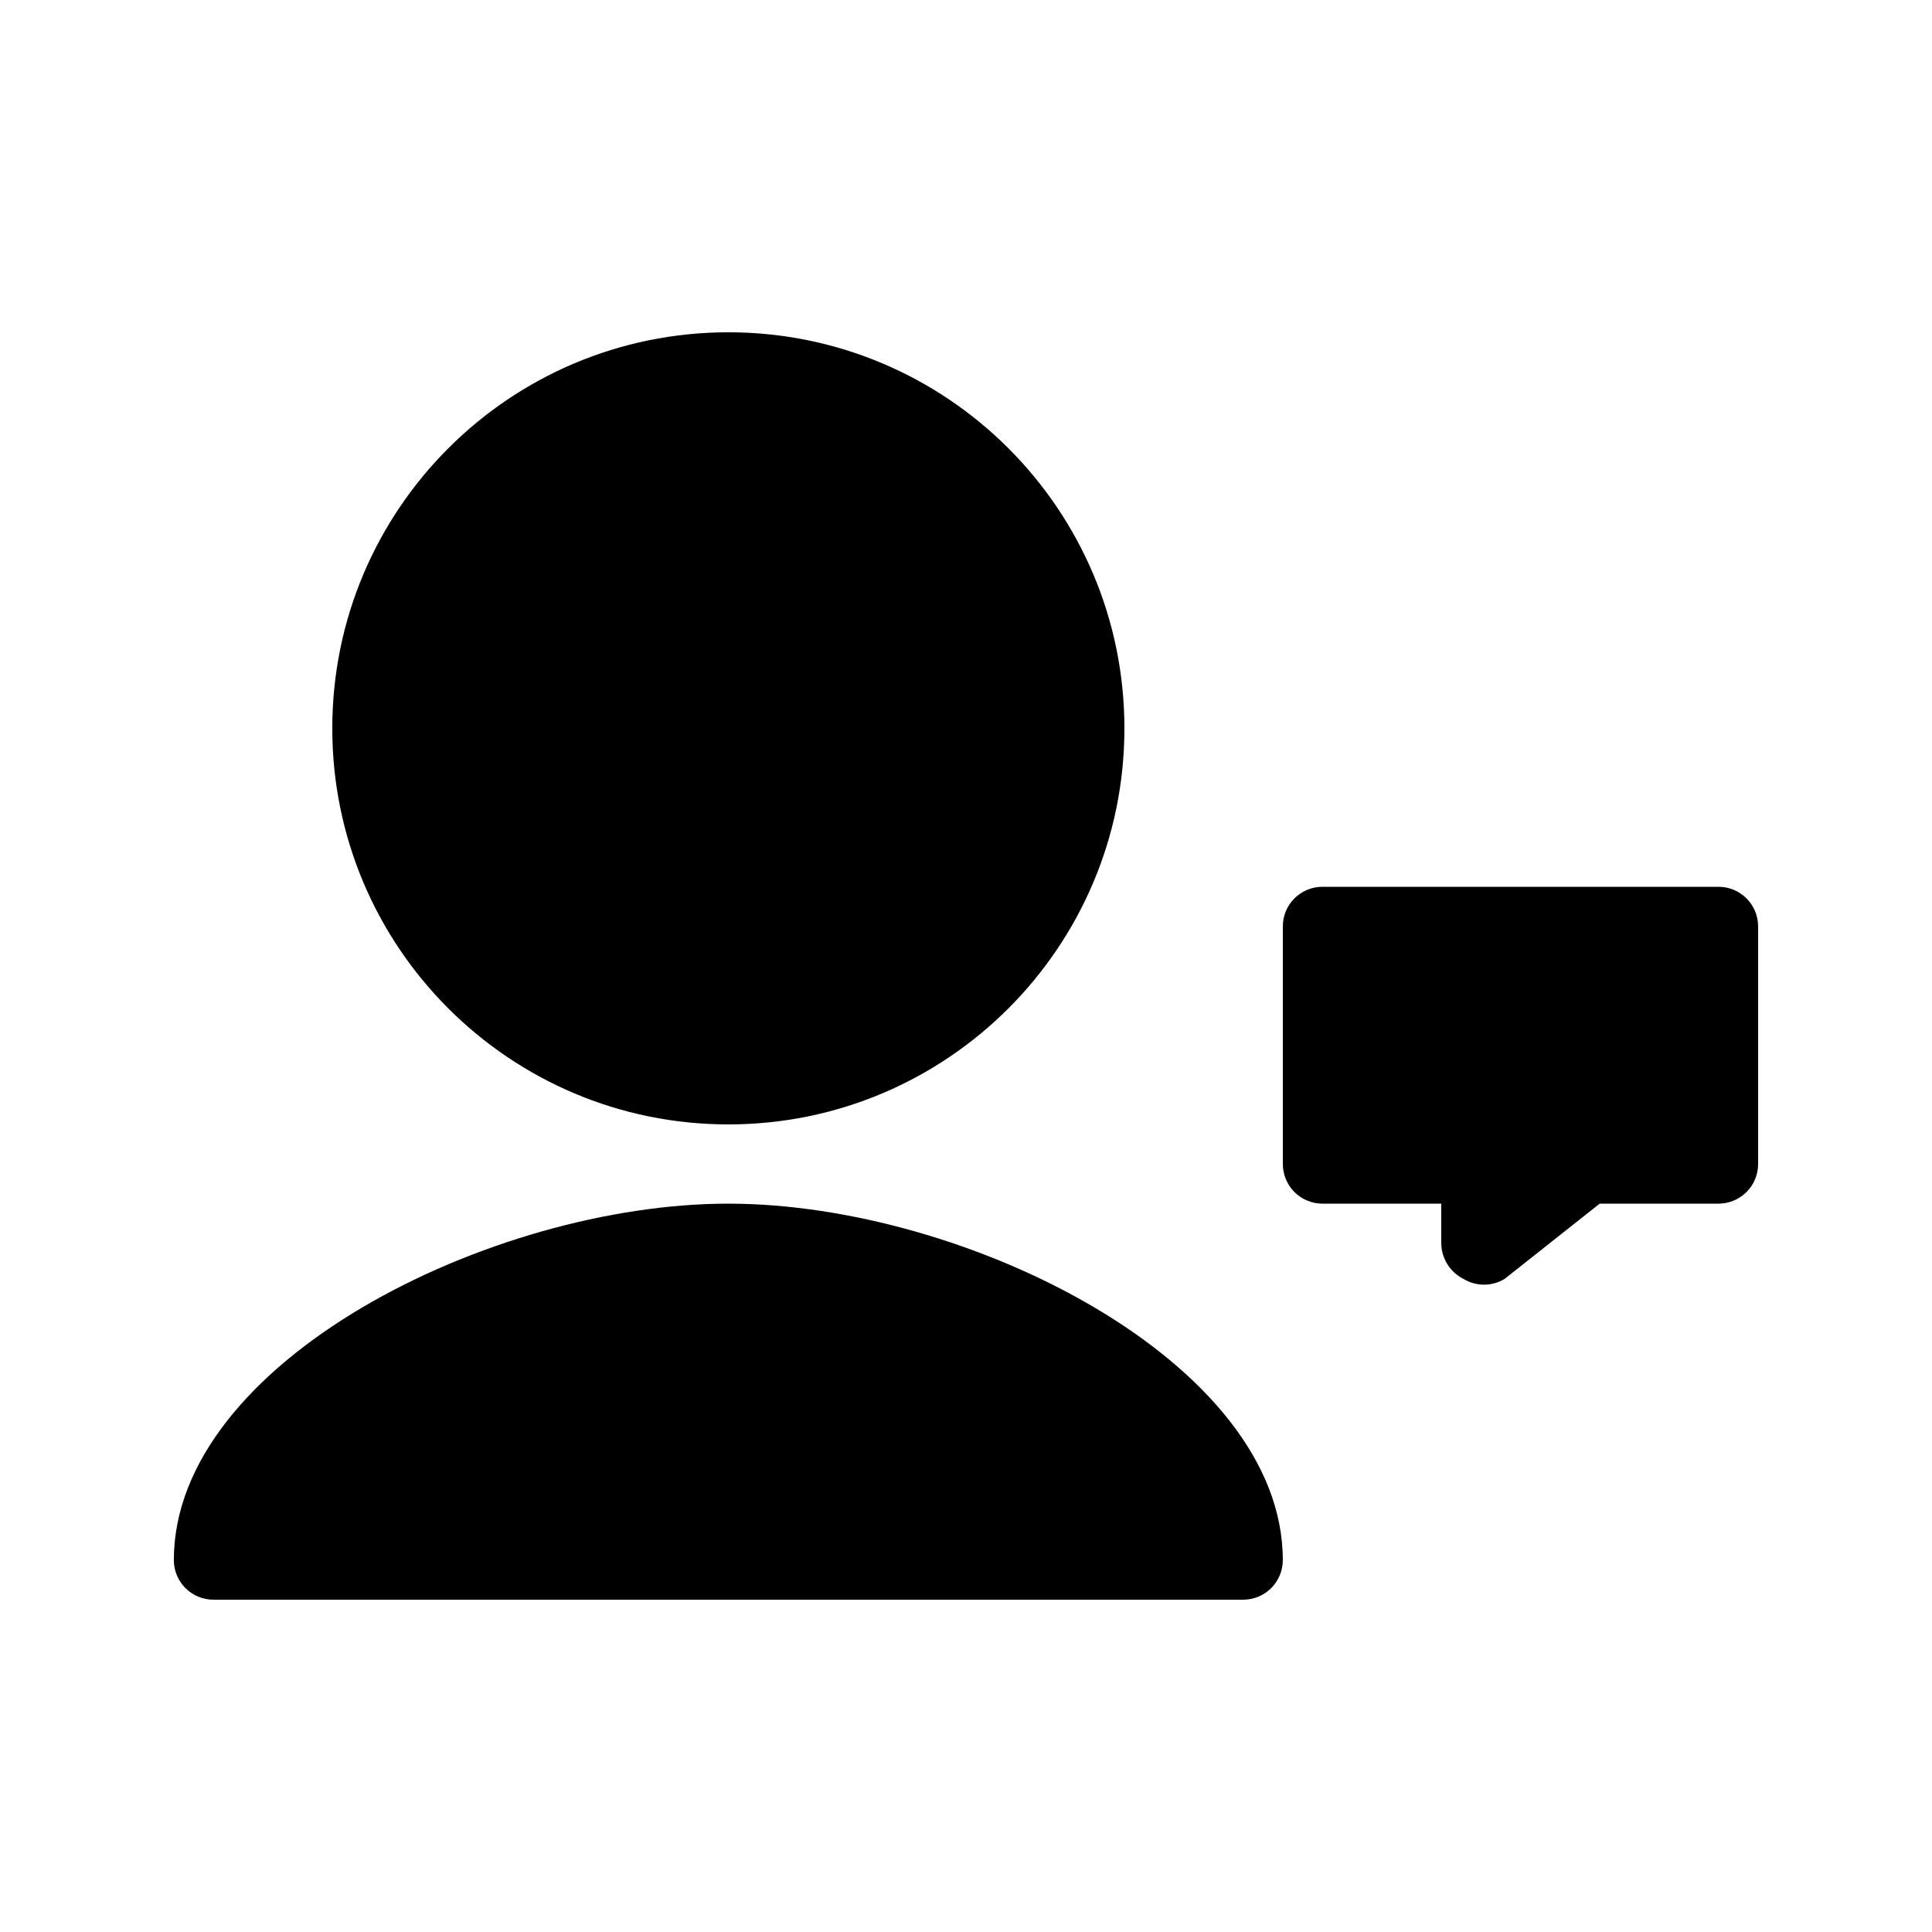
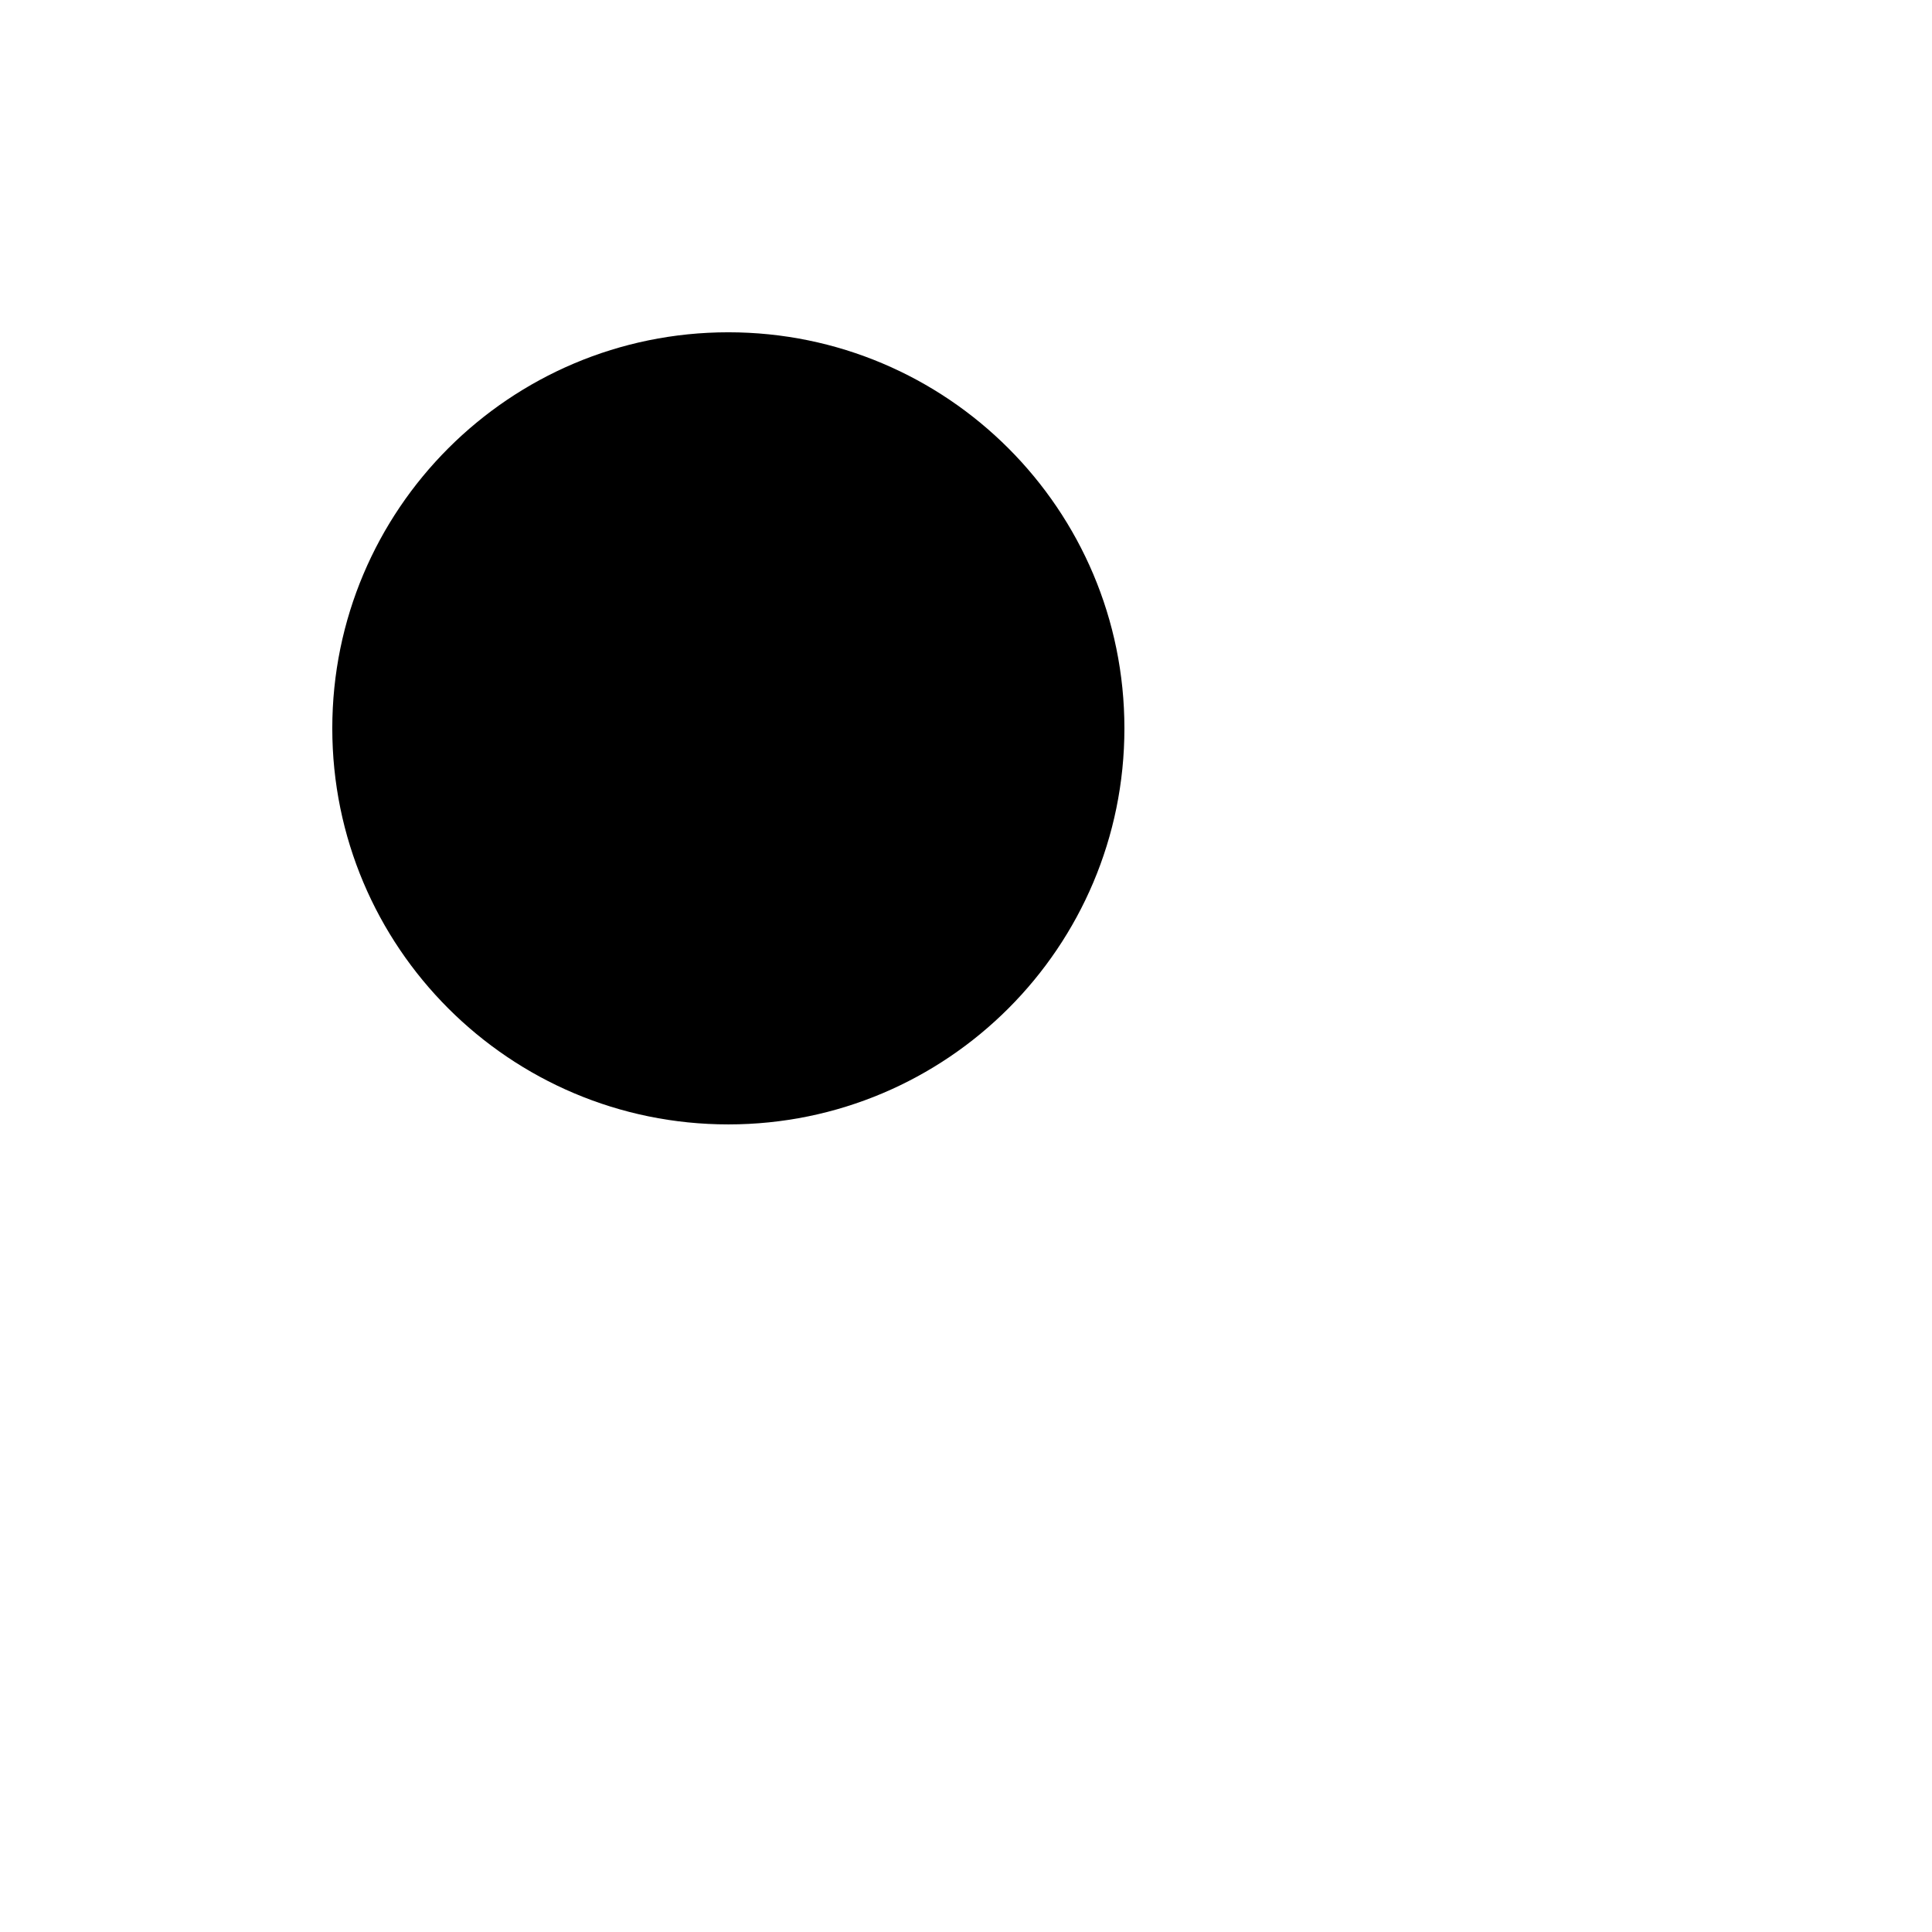
<svg xmlns="http://www.w3.org/2000/svg" fill="#000000" width="800px" height="800px" version="1.1" viewBox="144 144 512 512">
  <g>
-     <path d="m599.42 379.01h-104.96c-5.797 0-10.496 4.699-10.496 10.496v62.977c0 2.781 1.109 5.453 3.074 7.422 1.969 1.965 4.641 3.074 7.422 3.074h31.488v10.496c0.043 3.996 2.309 7.641 5.879 9.445 3.352 2.039 7.562 2.039 10.918 0l25.188-19.941h31.488c2.785 0 5.453-1.109 7.422-3.074 1.969-1.969 3.074-4.641 3.074-7.422v-62.977c0-2.785-1.105-5.453-3.074-7.422s-4.637-3.074-7.422-3.074z" />
    <path d="m441.98 337.02c0 57.969-46.992 104.96-104.96 104.96s-104.96-46.992-104.96-104.96 46.992-104.96 104.96-104.96 104.96 46.992 104.96 104.96" />
-     <path d="m337.02 462.98c-62.977 0-146.95 41.984-146.95 94.465v-0.004c0 2.785 1.105 5.453 3.074 7.422s4.637 3.074 7.422 3.074h272.9c2.781 0 5.453-1.105 7.418-3.074 1.969-1.969 3.074-4.637 3.074-7.422 0-52.48-83.965-94.461-146.94-94.461z" />
  </g>
</svg>